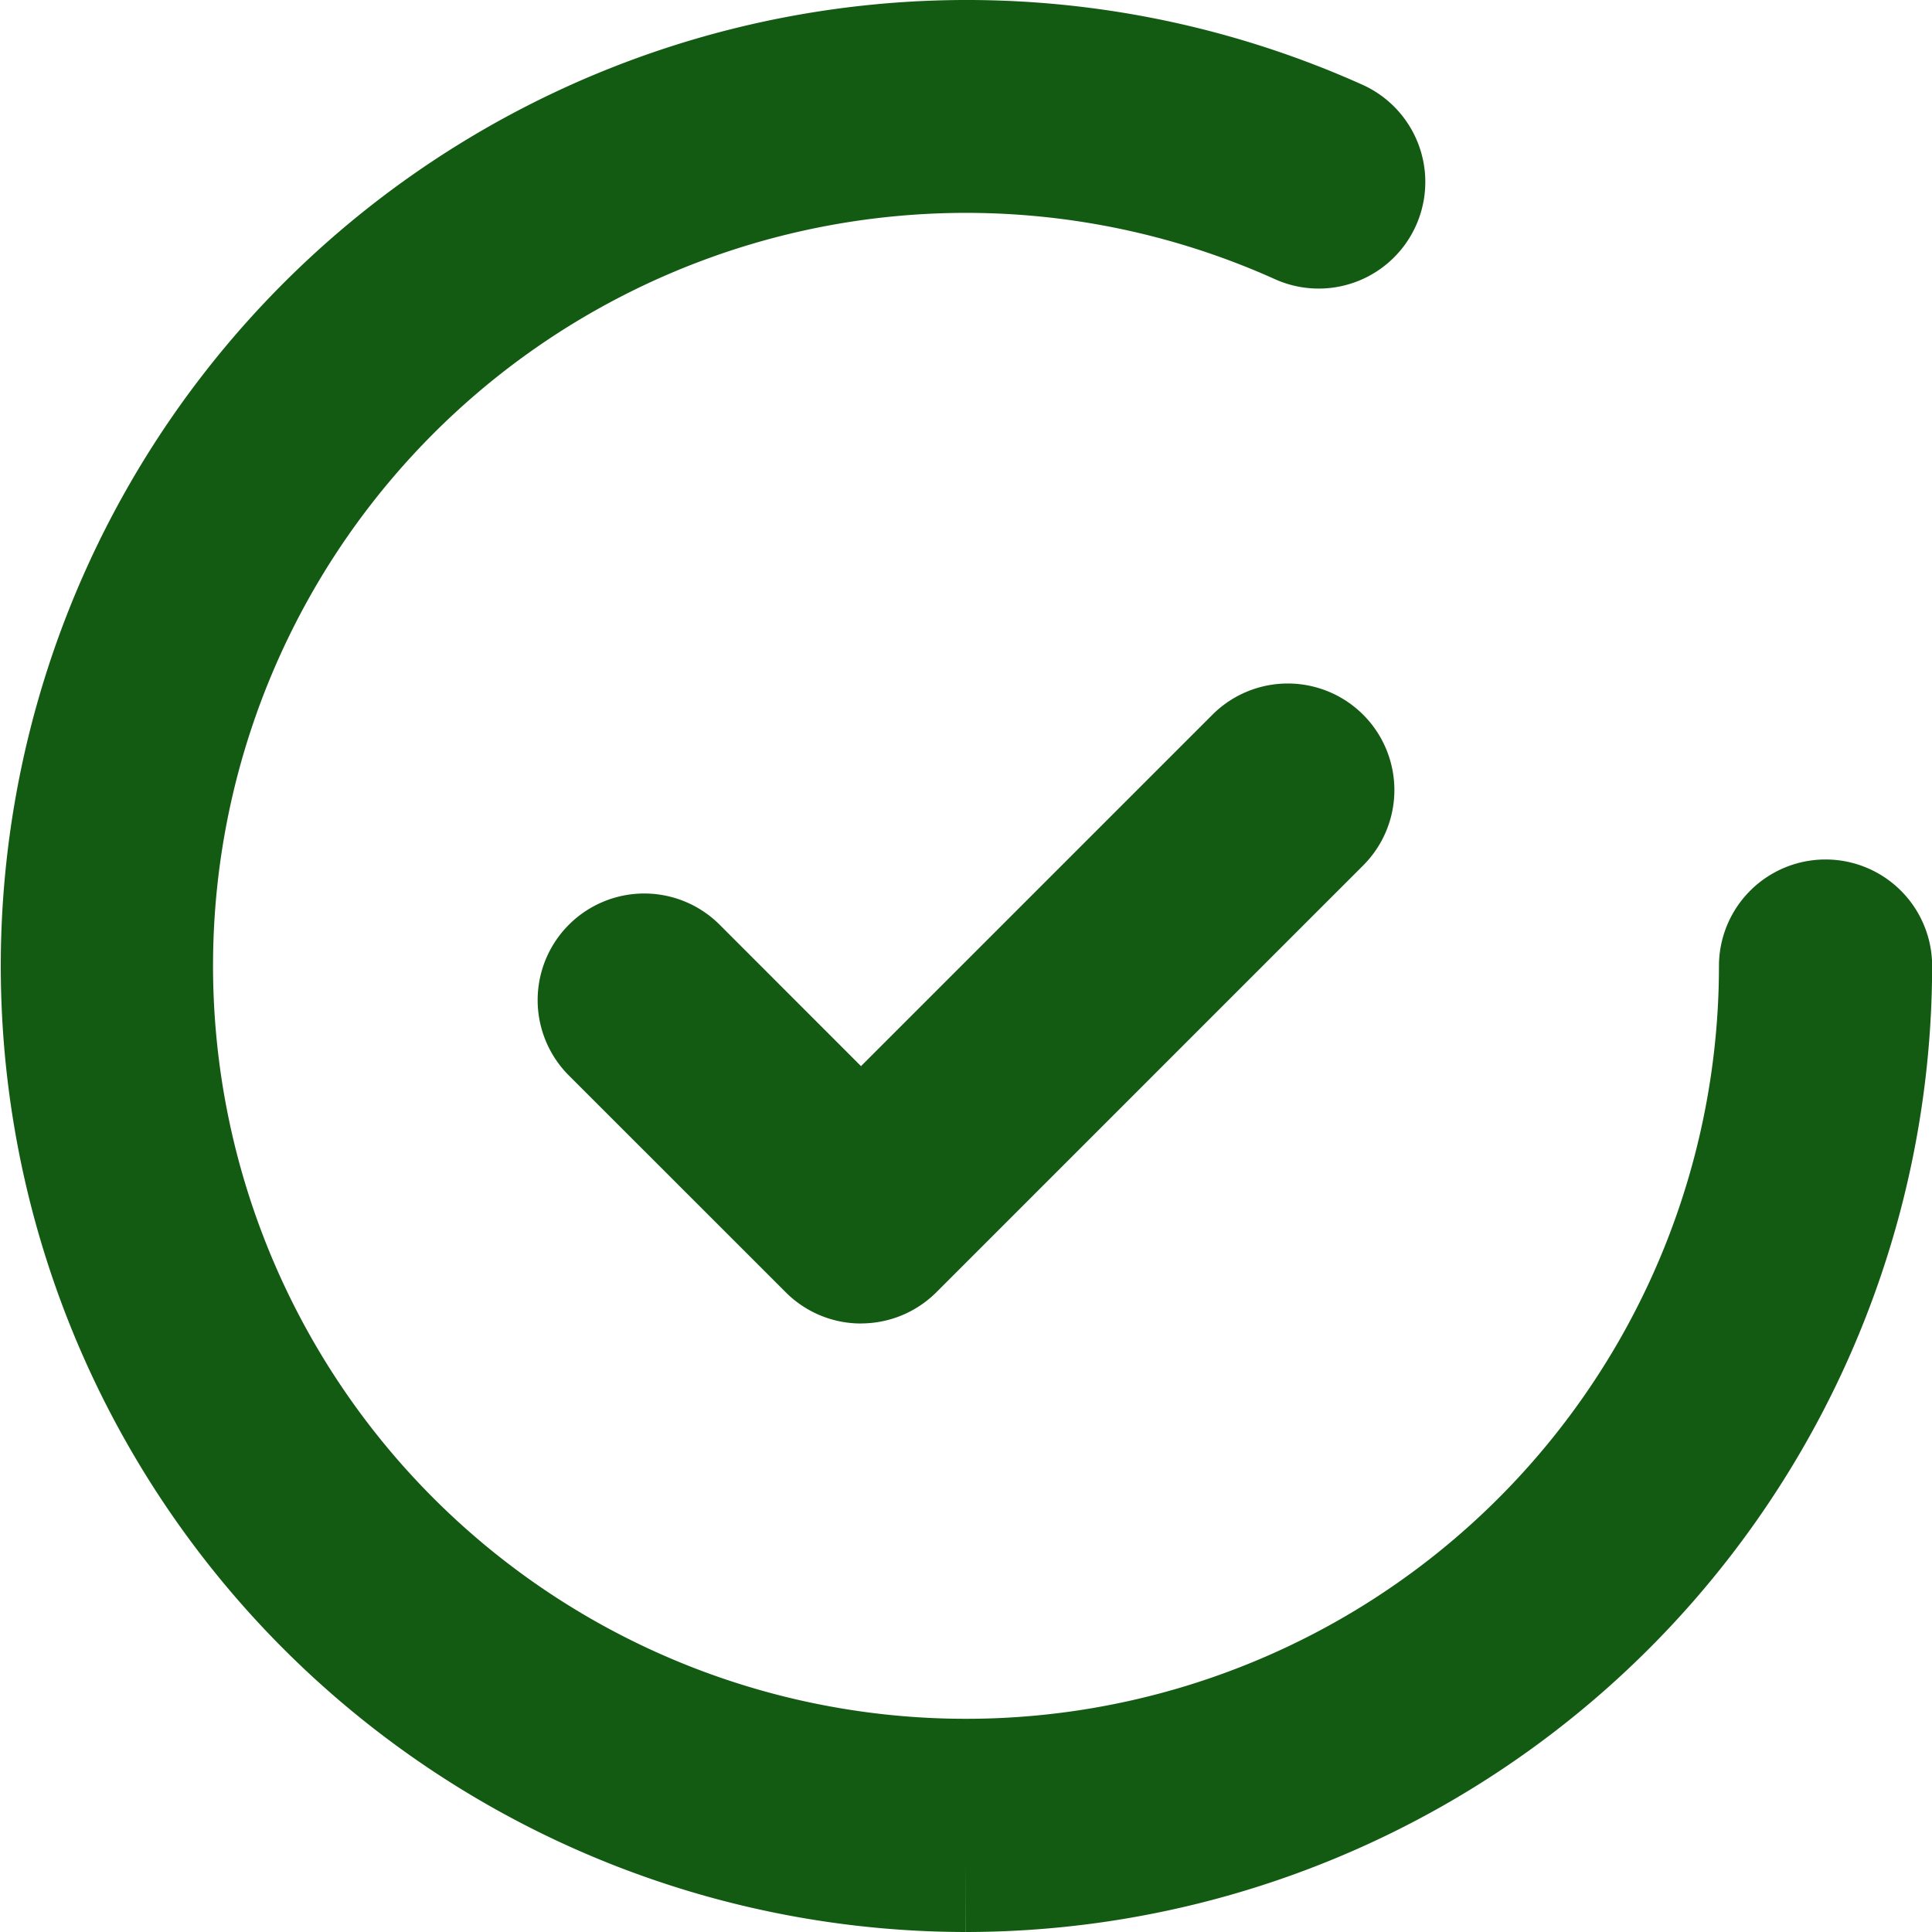
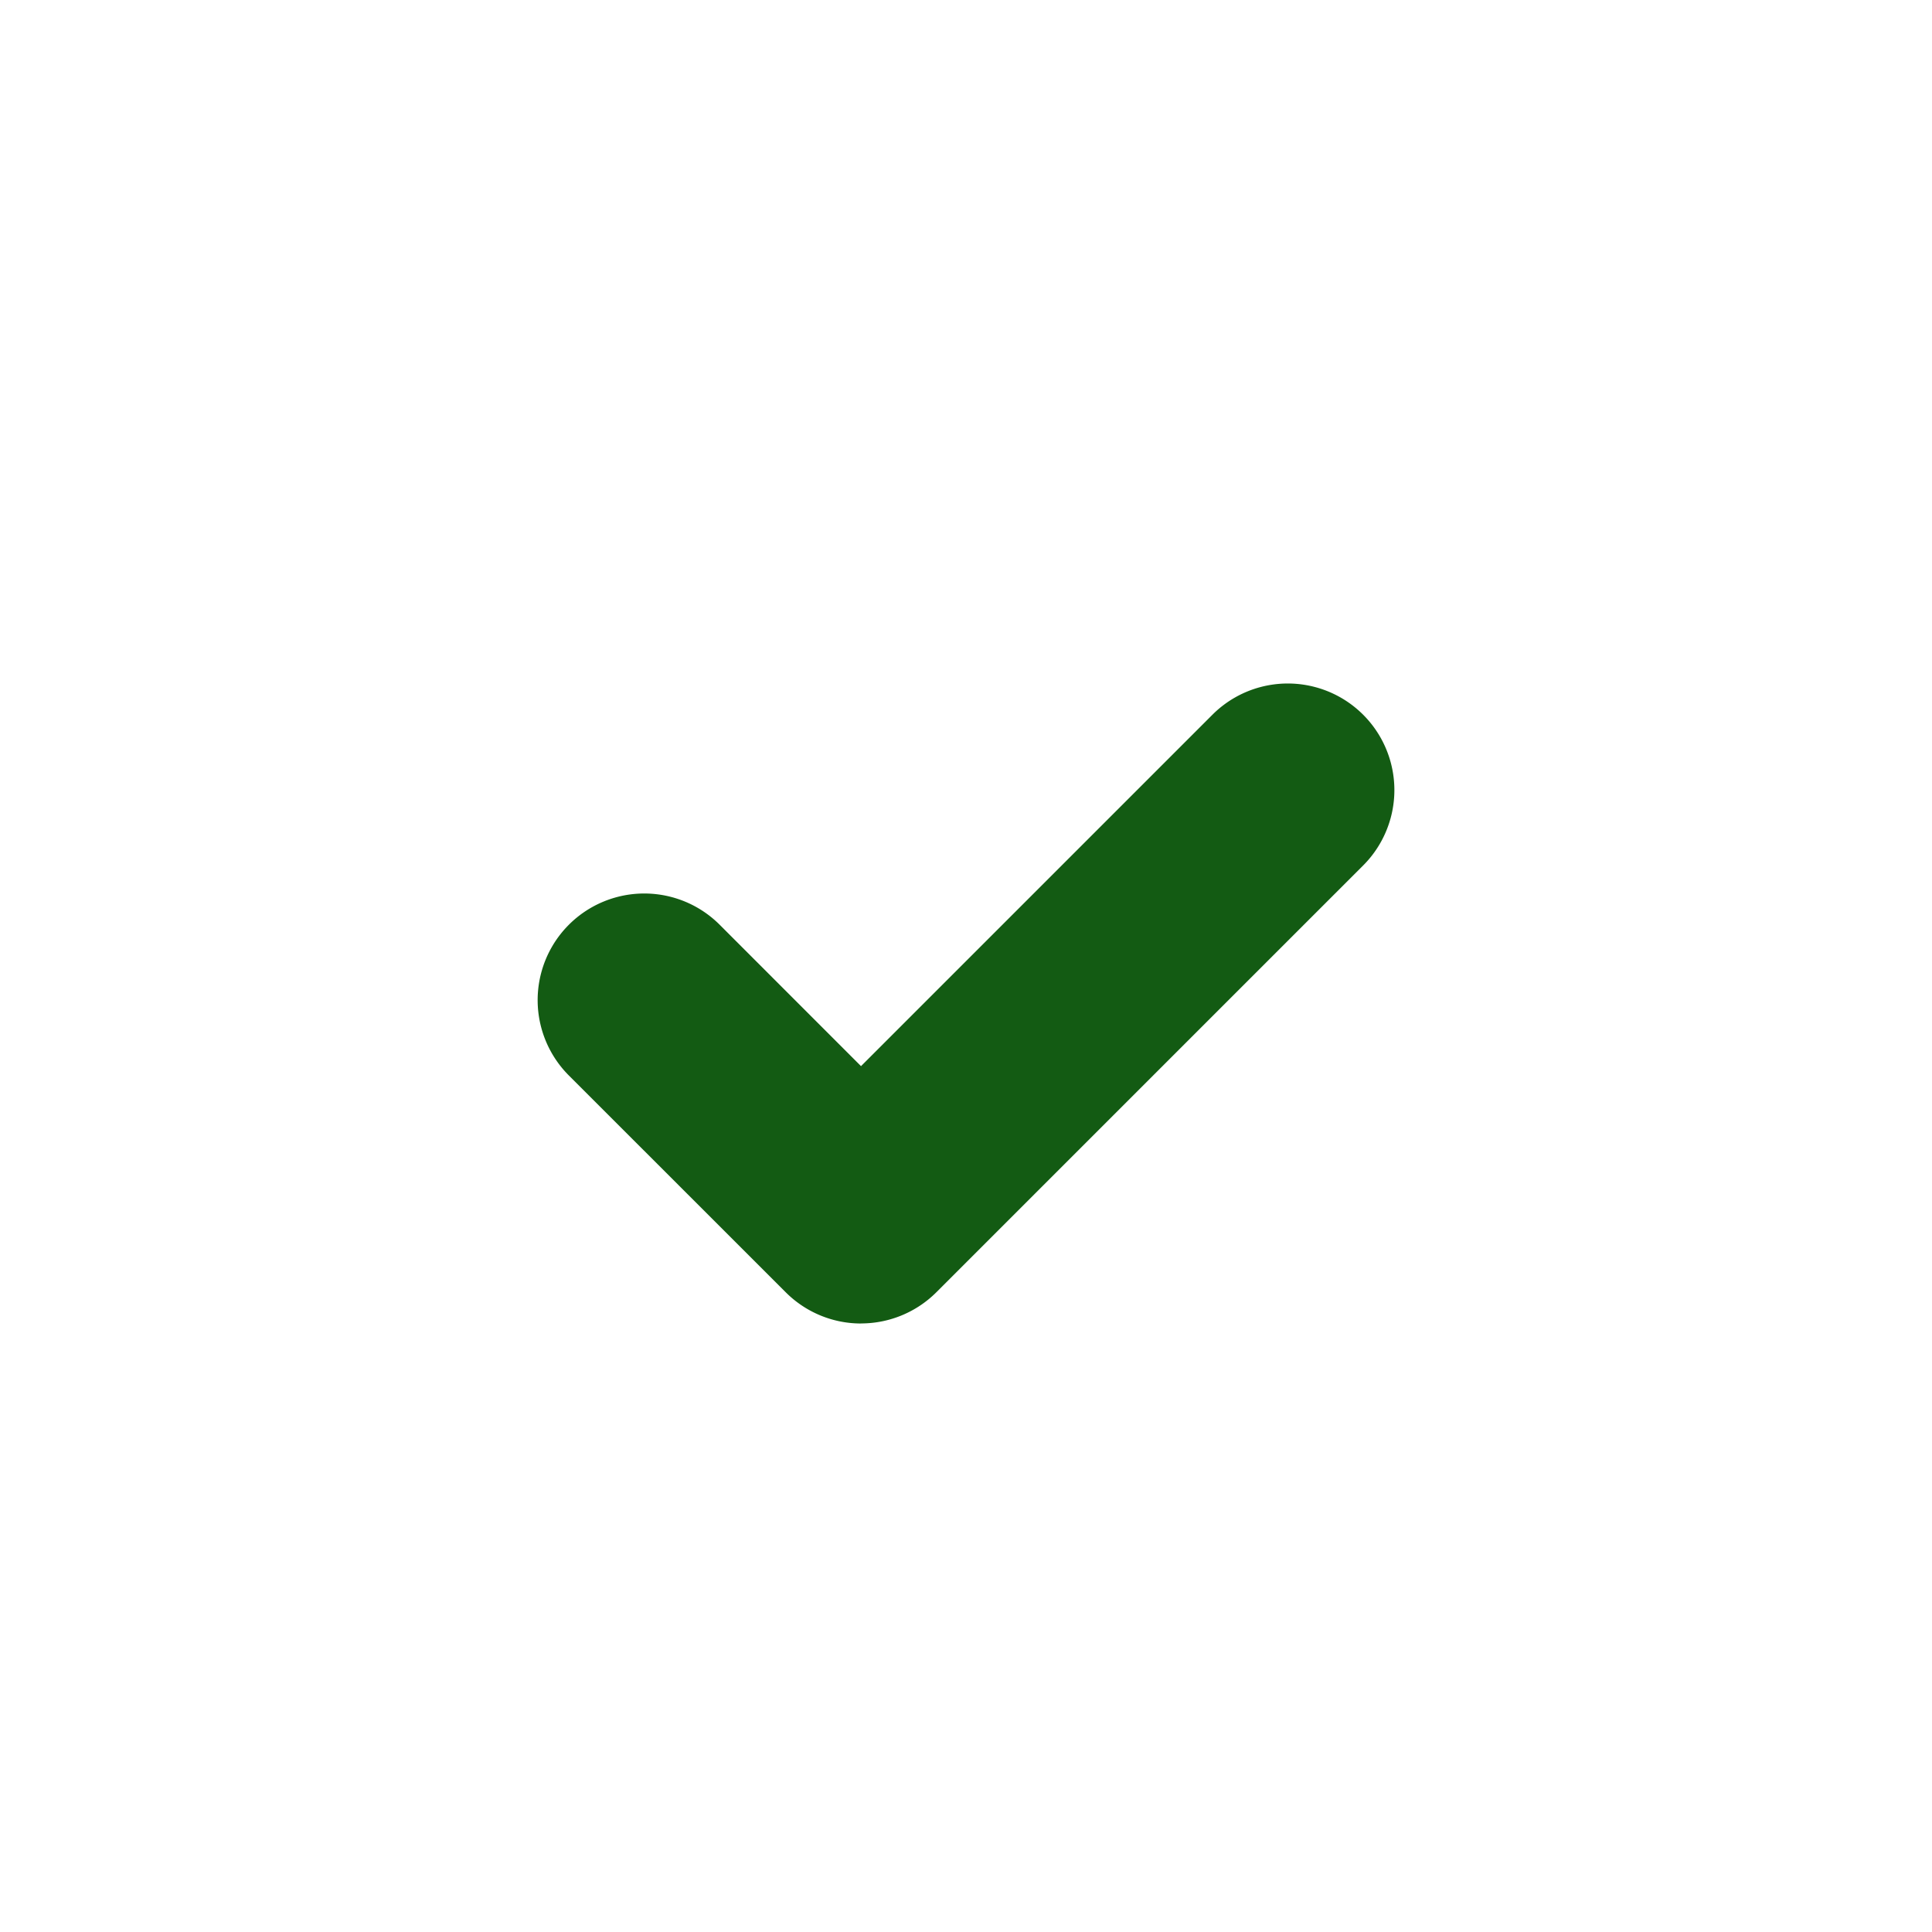
<svg xmlns="http://www.w3.org/2000/svg" width="27.95" height="27.95" viewBox="0 0 27.95 27.95">
  <g id="グループ_722" data-name="グループ 722" transform="translate(-69.069 -7987.582)">
-     <path id="パス_2310" data-name="パス 2310" d="M12.974,25.95A12.975,12.975,0,1,1,18.3,1.138a.542.542,0,1,1-.445.989,11.893,11.893,0,1,0,7.013,10.849.542.542,0,0,1,1.084,0A12.989,12.989,0,0,1,12.974,25.95" transform="translate(70.069 7988.582)" fill="#135b13" stroke="#135b13" stroke-width="2" />
    <path id="パス_2311" data-name="パス 2311" d="M10.025,15.329h0a.539.539,0,0,1-.382-.159L6.506,12.034a.542.542,0,1,1,.767-.767l2.752,2.753,5.792-5.792a.542.542,0,0,1,.767.766l-6.175,6.175a.542.542,0,0,1-.384.159" transform="translate(71.5 7990.4)" fill="#135b13" stroke="#135b13" stroke-width="2" />
  </g>
</svg>